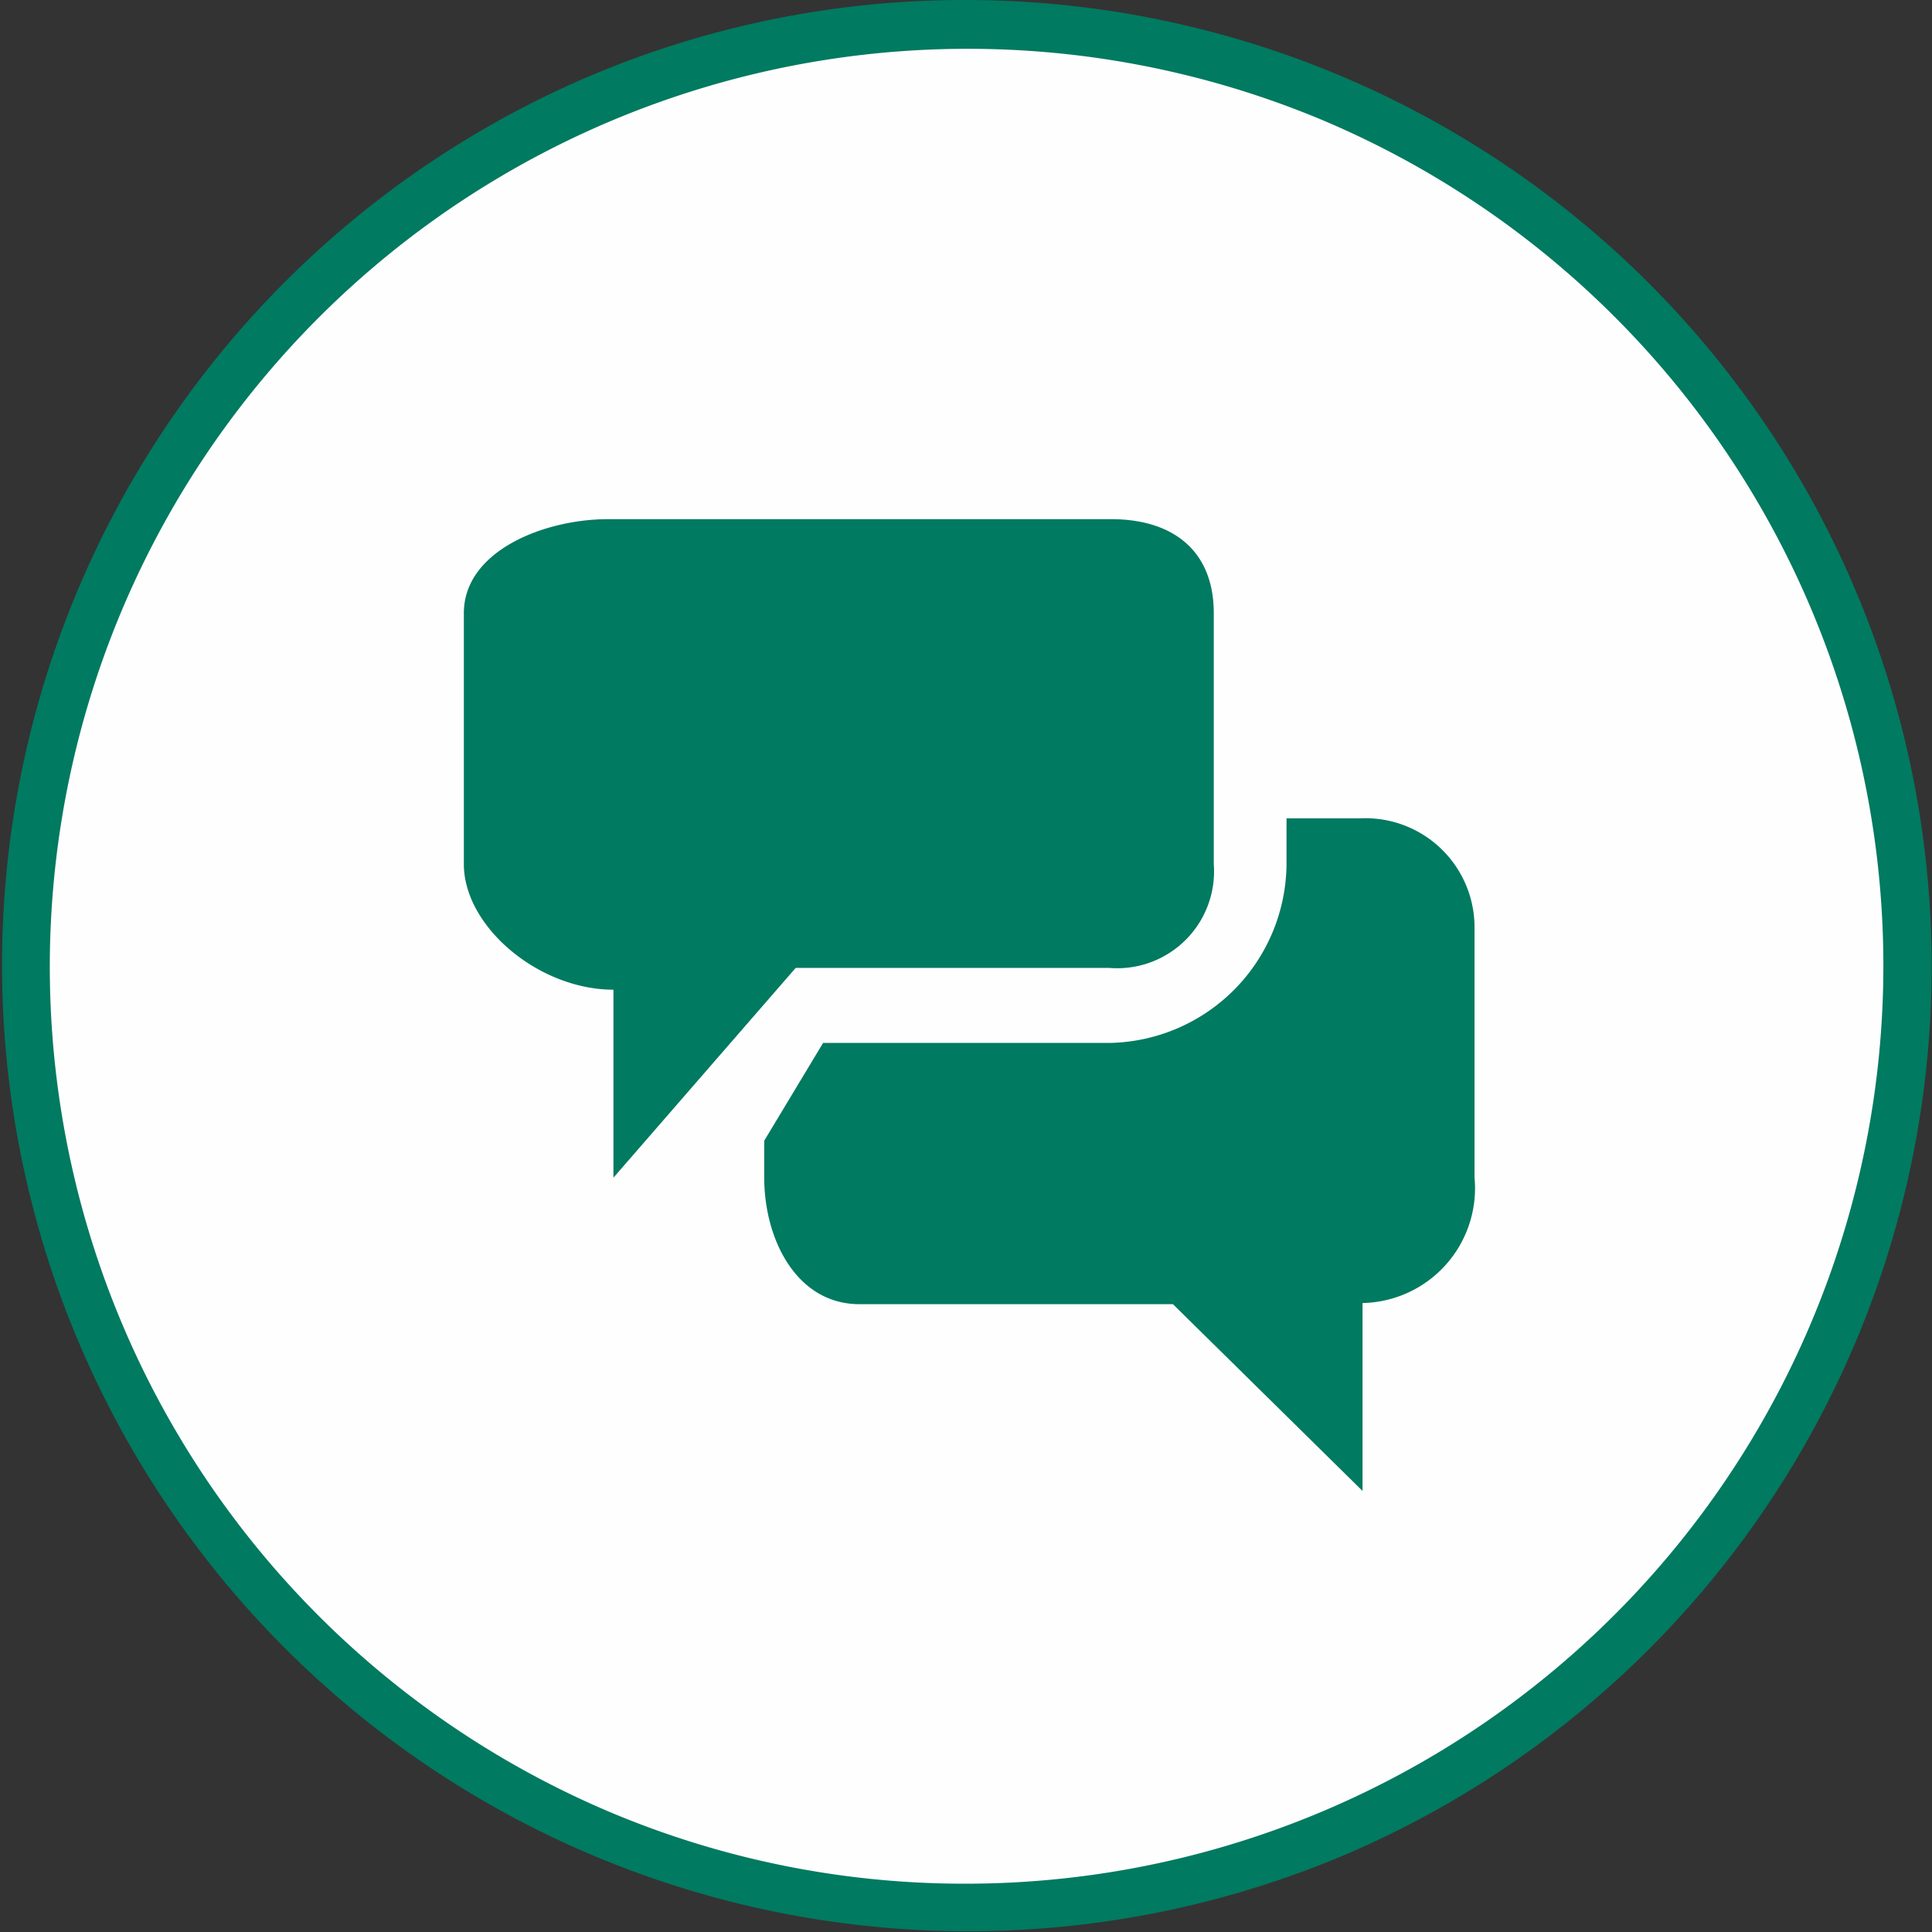
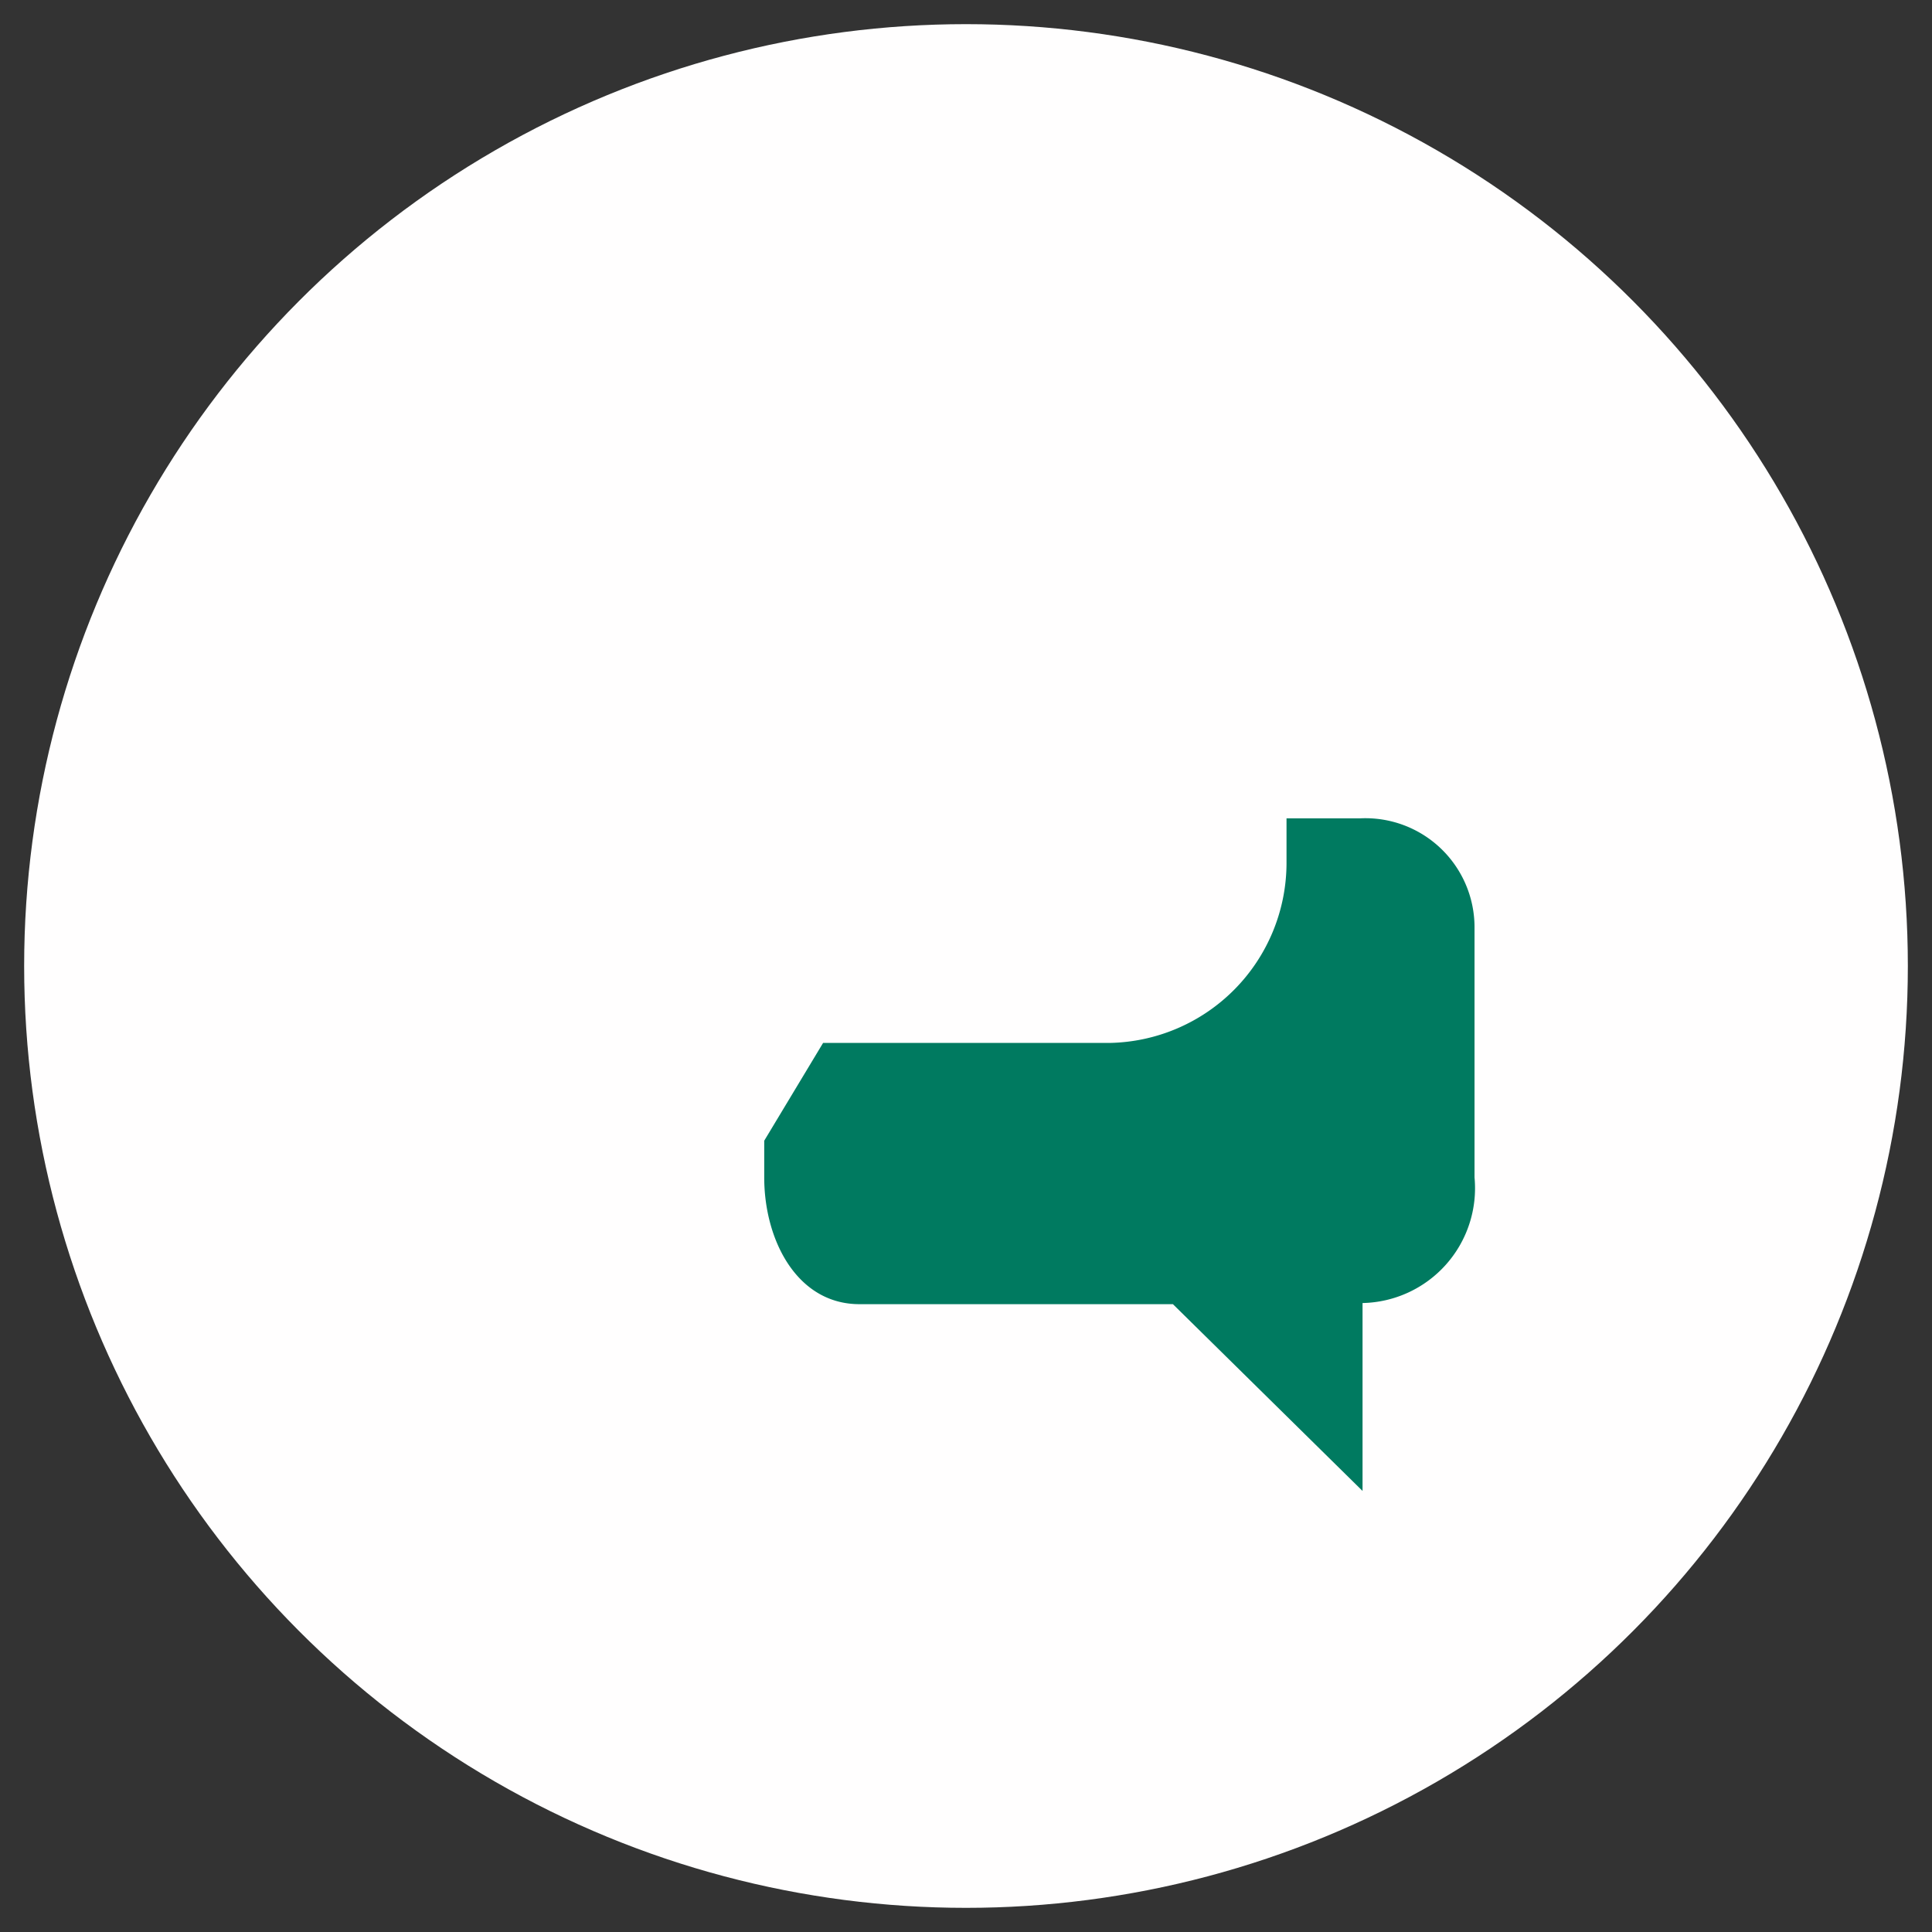
<svg xmlns="http://www.w3.org/2000/svg" width="80" height="80" viewBox="0 0 80 80">
  <rect x="0" y="0" width="80" height="80" fill="#333333" stroke="none" />
  <g transform="translate(8.347 5.347)">
    <circle cx="39" cy="39" r="39" transform="translate(-7.347 -4.347)" fill="#fffefe" />
-     <path d="M39-1A40.01,40.01,0,0,1,54.57,75.856,40.01,40.01,0,0,1,23.43,2.144,39.75,39.75,0,0,1,39-1Zm0,78A38.01,38.01,0,0,0,53.791,3.986,38.01,38.01,0,0,0,24.209,74.014,37.761,37.761,0,0,0,39,77Z" transform="translate(-7.347 -4.347)" fill="#007a60" />
    <path d="M38.673,15.452H35.627v1.9a7.463,7.463,0,0,1-7.344,7.4H16.437L14,28.8v1.523c0,2.589,1.354,5.246,3.943,5.246h12.98l7.852,7.734V35.522a4.755,4.755,0,0,0,4.637-5.2V19.937a4.518,4.518,0,0,0-4.738-4.485Z" transform="translate(9.298 13.087)" fill="#007a60" />
-     <path d="M20.391,26.711h12.98a4.011,4.011,0,0,0,4.332-4.3V12.022c0-2.589-1.692-3.892-4.248-3.892H12.607C10,8.13,6.65,9.433,6.65,12.022V22.413c0,2.589,3.1,5.2,6.194,5.2v7.784Z" transform="translate(4.21 8.021)" fill="#007a60" />
  </g>
</svg>